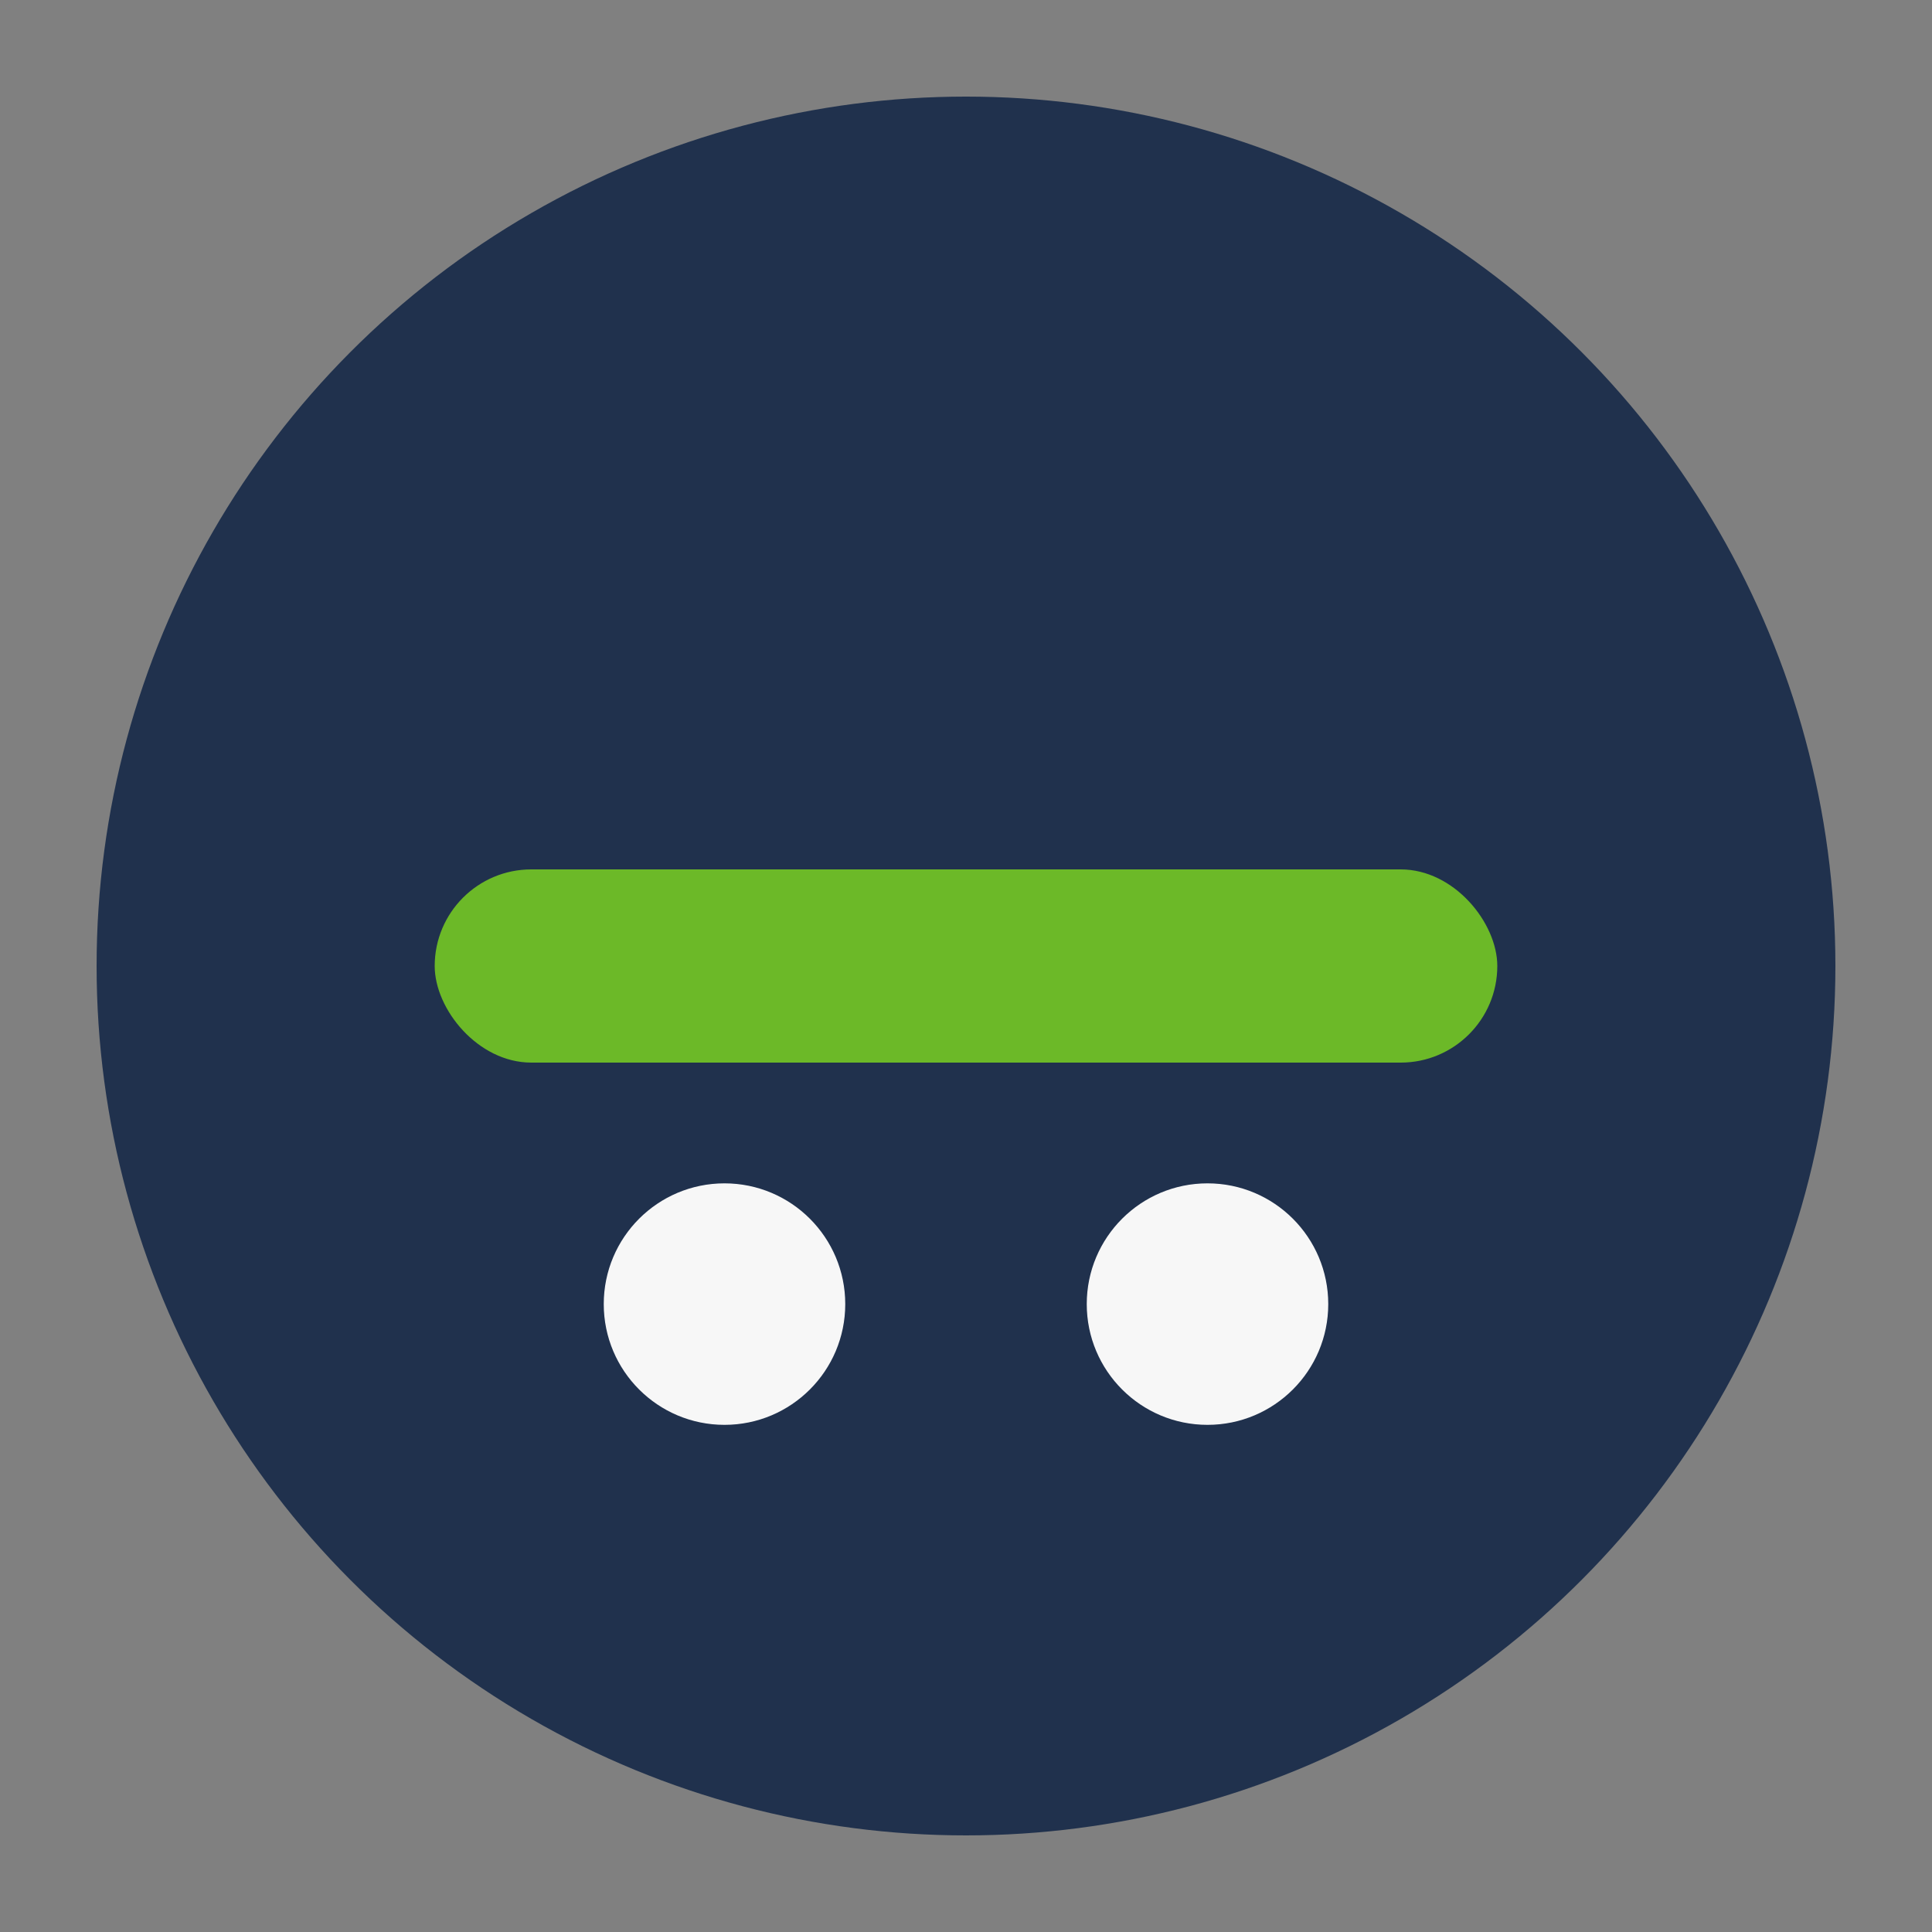
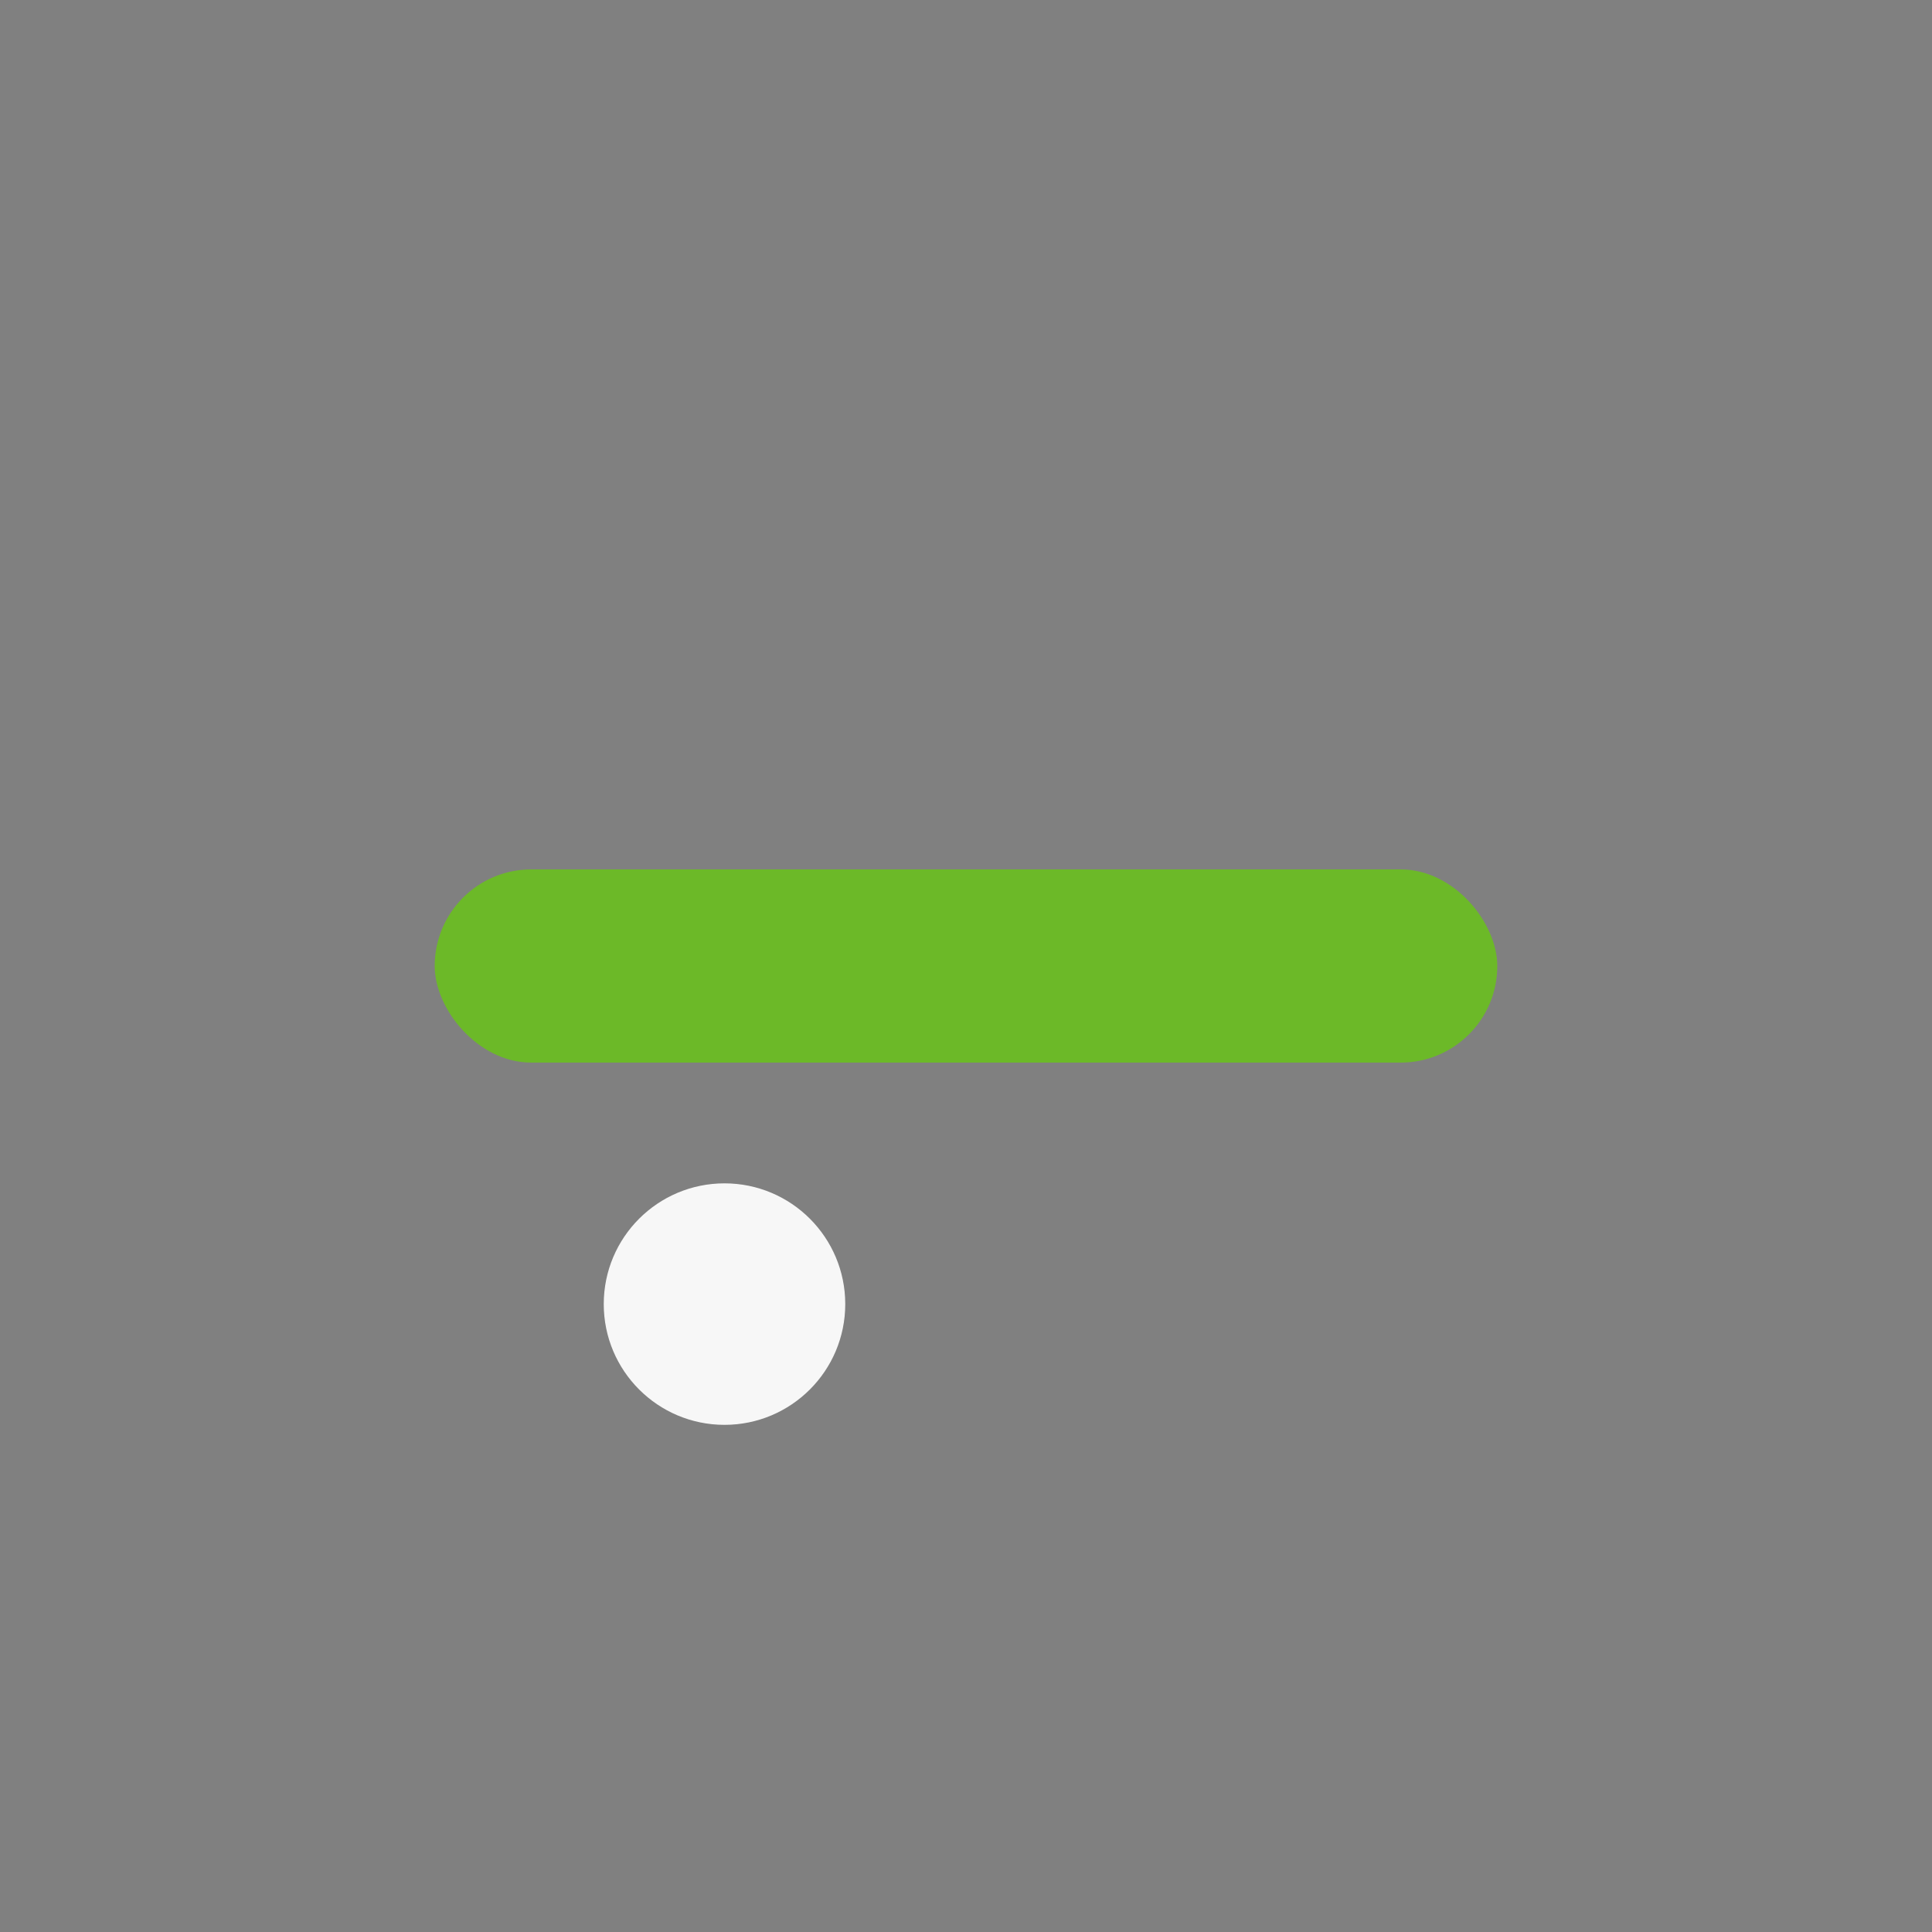
<svg xmlns="http://www.w3.org/2000/svg" width="40" height="40" viewBox="0 0 40 40">
  <rect x="0" y="0" width="40" height="40" fill="#808080" stroke="none" />
-   <circle cx="20" cy="20" r="18" fill="#20314D" />
  <rect x="9" y="18" width="22" height="4" rx="2" fill="#6CB928" />
  <circle cx="15" cy="27" r="2.5" fill="#F7F7F7" />
-   <circle cx="25" cy="27" r="2.5" fill="#F7F7F7" />
</svg>